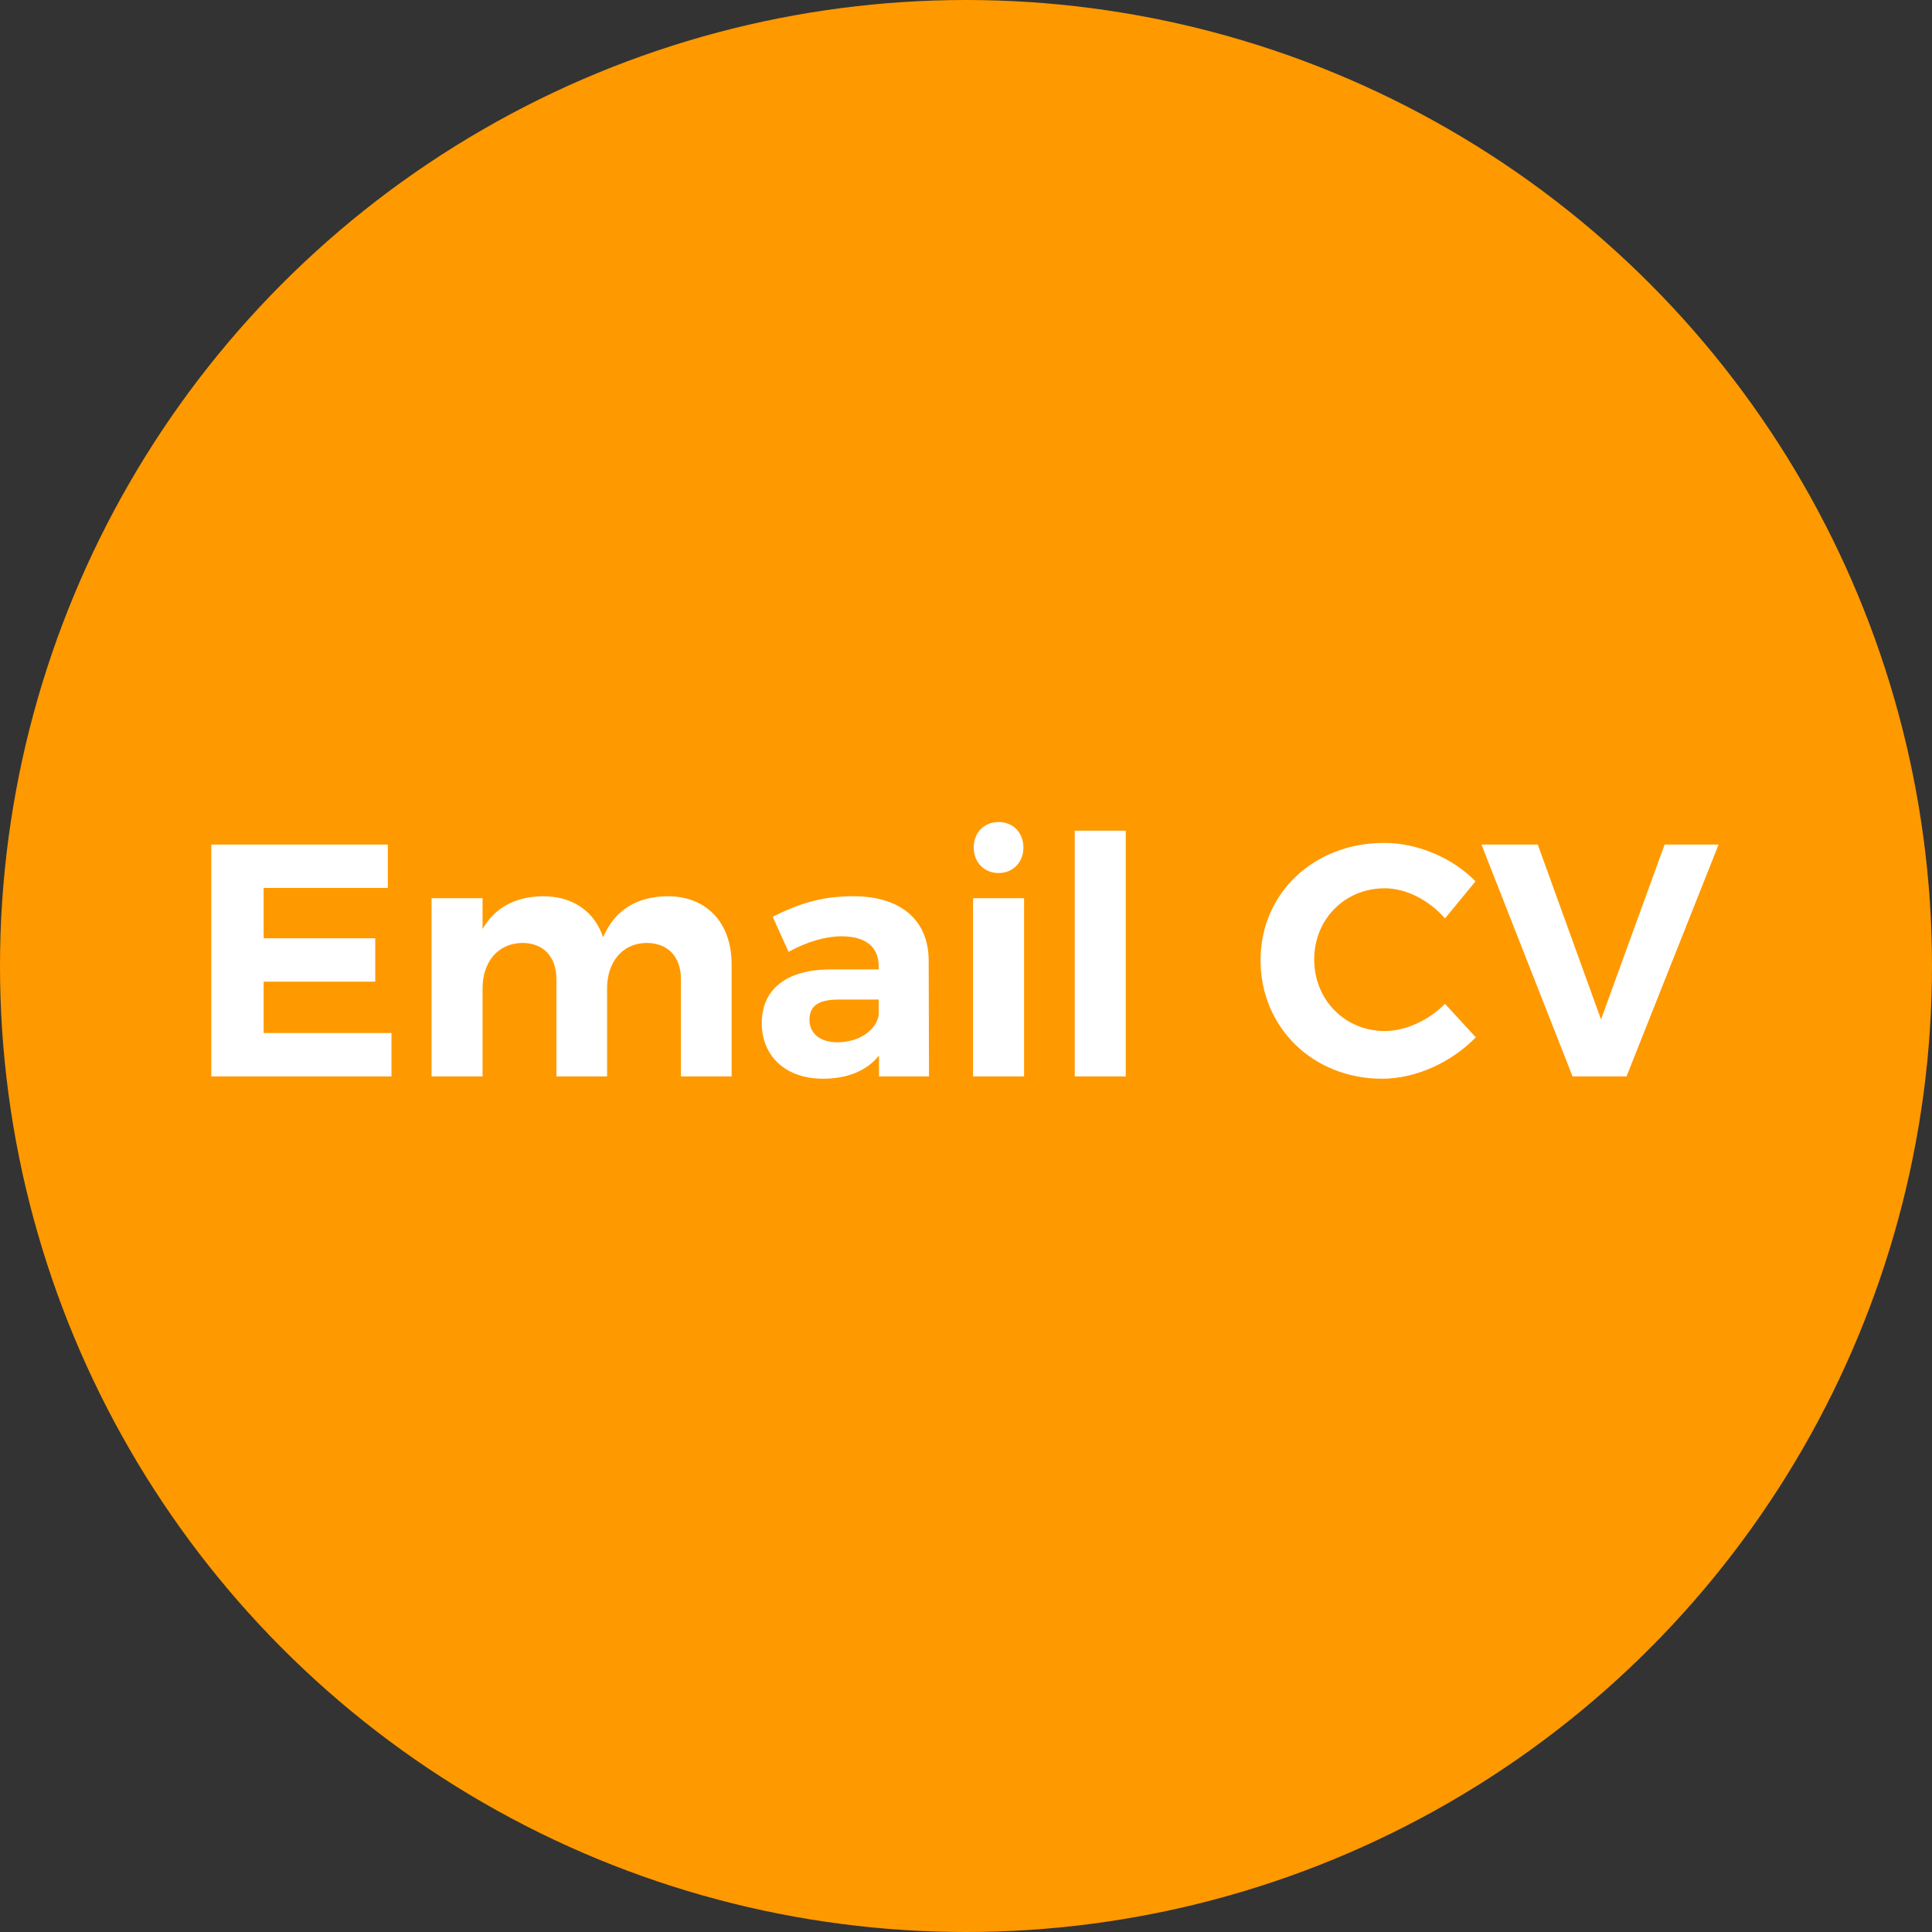
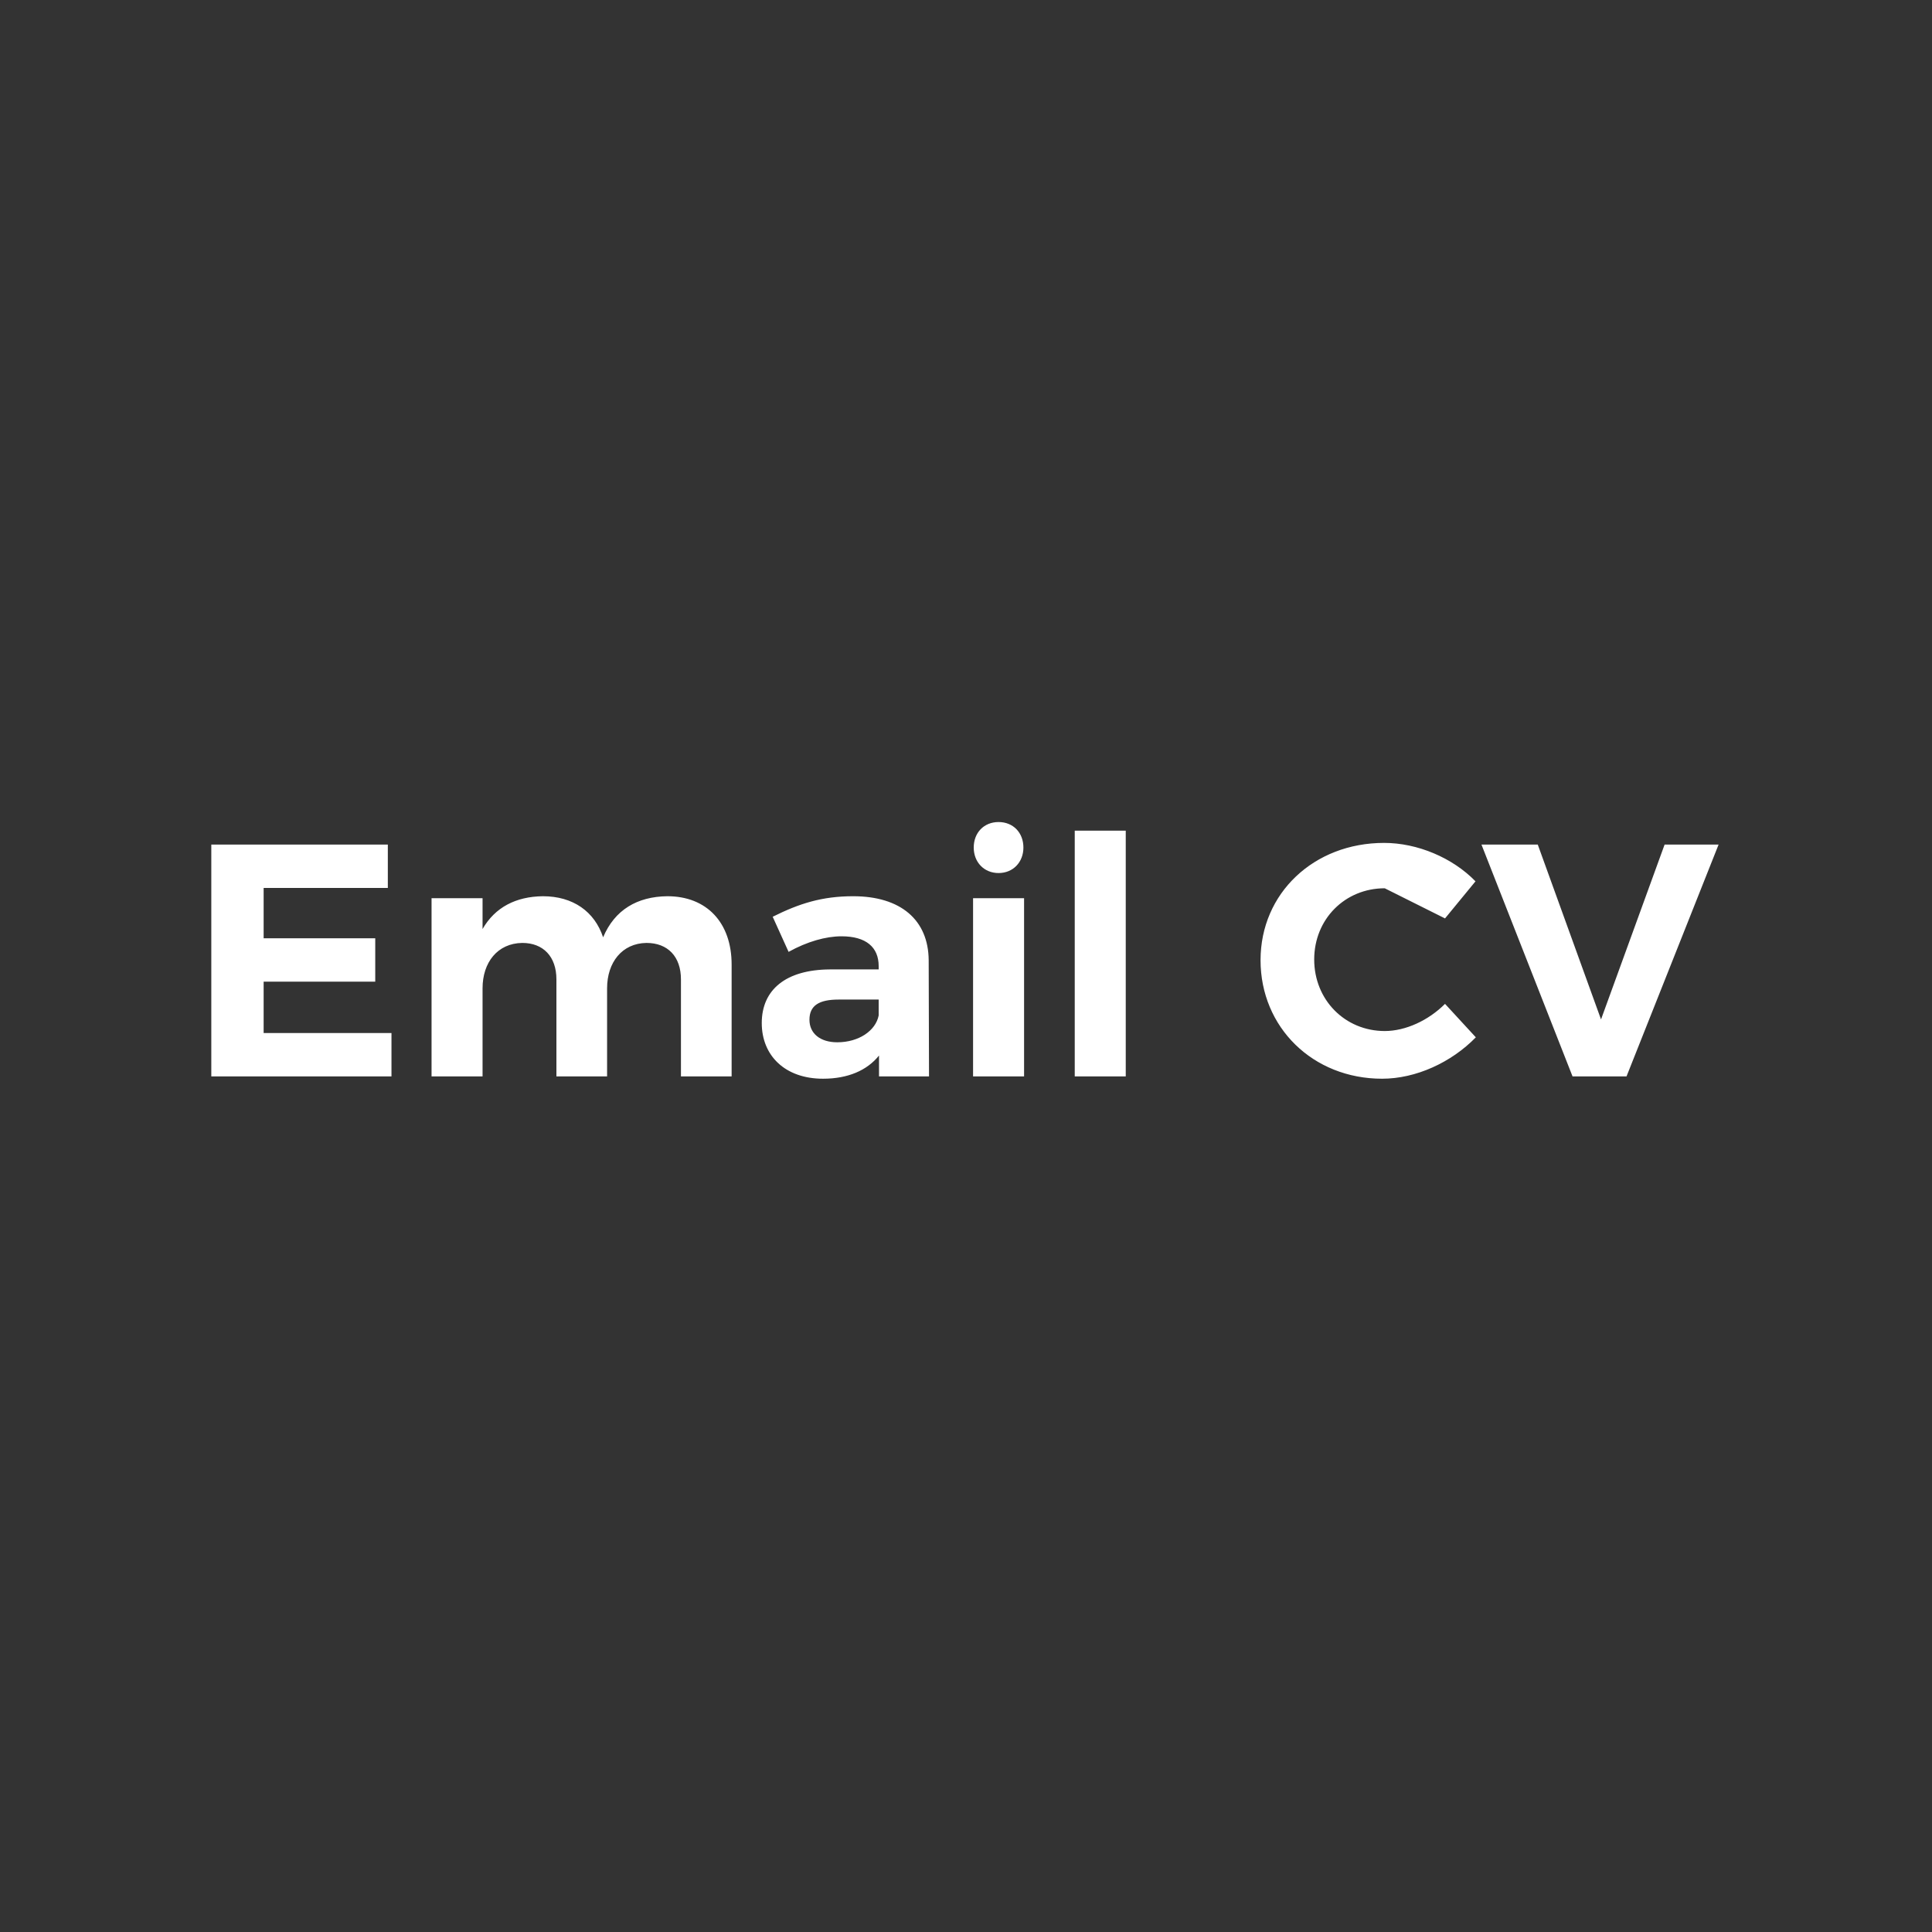
<svg xmlns="http://www.w3.org/2000/svg" width="70px" height="70px" viewBox="0 0 70 70" version="1.1">
  <rect x="0" y="0" width="70" height="70" fill="#333333" stroke="none" />
  <title>btn_apply</title>
  <desc>Created with Sketch.</desc>
  <defs />
  <g id="01_Alani-Site" stroke="none" stroke-width="1" fill="none" fill-rule="evenodd">
    <g id="About-Us_v2" transform="translate(-1433, -3414)">
      <g id="principal-agile-lean" transform="translate(970, 3399)">
        <g id="btn_apply" transform="translate(463, 15)">
-           <circle id="Oval-2" fill="#FF9900" cx="35" cy="35" r="35" />
-           <path d="M7.656,30.6 L7.656,39 L14.184,39 L14.184,37.428 L9.552,37.428 L9.552,35.568 L13.596,35.568 L13.596,33.996 L9.552,33.996 L9.552,32.172 L14.052,32.172 L14.052,30.6 L7.656,30.6 Z M24.18,32.472 C23.088,32.484 22.272,32.964 21.852,33.96 C21.54,33.024 20.76,32.472 19.668,32.472 C18.696,32.484 17.94,32.868 17.484,33.66 L17.484,32.544 L15.636,32.544 L15.636,39 L17.484,39 L17.484,35.808 C17.484,34.872 18.024,34.176 18.924,34.164 C19.68,34.164 20.16,34.656 20.16,35.484 L20.16,39 L21.996,39 L21.996,35.808 C21.996,34.872 22.536,34.176 23.424,34.164 C24.192,34.164 24.672,34.656 24.672,35.484 L24.672,39 L26.508,39 L26.508,34.944 C26.508,33.432 25.608,32.472 24.18,32.472 Z M33.66,39 L31.848,39 L31.848,38.244 C31.416,38.784 30.72,39.084 29.82,39.084 C28.44,39.084 27.6,38.244 27.6,37.068 C27.6,35.856 28.476,35.136 30.06,35.124 L31.836,35.124 L31.836,35.004 C31.836,34.32 31.38,33.924 30.492,33.924 C29.916,33.924 29.244,34.116 28.572,34.488 L27.996,33.216 C28.956,32.736 29.784,32.472 30.912,32.472 C32.64,32.472 33.636,33.336 33.648,34.788 L33.66,39 Z M30.336,37.764 C31.116,37.764 31.728,37.344 31.836,36.792 L31.836,36.216 L30.384,36.216 C29.676,36.216 29.328,36.432 29.328,36.948 C29.328,37.44 29.712,37.764 30.336,37.764 Z M36.18,29.784 C35.652,29.784 35.28,30.168 35.28,30.708 C35.28,31.236 35.652,31.632 36.18,31.632 C36.708,31.632 37.08,31.236 37.08,30.708 C37.08,30.168 36.708,29.784 36.18,29.784 Z M35.256,32.544 L35.256,39 L37.104,39 L37.104,32.544 L35.256,32.544 Z M38.94,30.096 L38.94,39 L40.788,39 L40.788,30.096 L38.94,30.096 Z M52.356,33.276 L53.46,31.932 C52.632,31.08 51.36,30.54 50.148,30.54 C47.604,30.54 45.672,32.364 45.672,34.788 C45.672,37.224 47.568,39.084 50.076,39.084 C51.3,39.084 52.584,38.496 53.472,37.584 L52.356,36.372 C51.756,36.972 50.928,37.356 50.172,37.356 C48.732,37.356 47.616,36.228 47.616,34.764 C47.616,33.3 48.732,32.184 50.172,32.184 C50.952,32.184 51.78,32.616 52.356,33.276 Z M53.676,30.6 L56.976,39 L58.932,39 L62.268,30.6 L60.312,30.6 L58.008,36.936 L55.716,30.6 L53.676,30.6 Z" id="Email-CV" fill="#FFFFFF" />
+           <path d="M7.656,30.6 L7.656,39 L14.184,39 L14.184,37.428 L9.552,37.428 L9.552,35.568 L13.596,35.568 L13.596,33.996 L9.552,33.996 L9.552,32.172 L14.052,32.172 L14.052,30.6 L7.656,30.6 Z M24.18,32.472 C23.088,32.484 22.272,32.964 21.852,33.96 C21.54,33.024 20.76,32.472 19.668,32.472 C18.696,32.484 17.94,32.868 17.484,33.66 L17.484,32.544 L15.636,32.544 L15.636,39 L17.484,39 L17.484,35.808 C17.484,34.872 18.024,34.176 18.924,34.164 C19.68,34.164 20.16,34.656 20.16,35.484 L20.16,39 L21.996,39 L21.996,35.808 C21.996,34.872 22.536,34.176 23.424,34.164 C24.192,34.164 24.672,34.656 24.672,35.484 L24.672,39 L26.508,39 L26.508,34.944 C26.508,33.432 25.608,32.472 24.18,32.472 Z M33.66,39 L31.848,39 L31.848,38.244 C31.416,38.784 30.72,39.084 29.82,39.084 C28.44,39.084 27.6,38.244 27.6,37.068 C27.6,35.856 28.476,35.136 30.06,35.124 L31.836,35.124 L31.836,35.004 C31.836,34.32 31.38,33.924 30.492,33.924 C29.916,33.924 29.244,34.116 28.572,34.488 L27.996,33.216 C28.956,32.736 29.784,32.472 30.912,32.472 C32.64,32.472 33.636,33.336 33.648,34.788 L33.66,39 Z M30.336,37.764 C31.116,37.764 31.728,37.344 31.836,36.792 L31.836,36.216 L30.384,36.216 C29.676,36.216 29.328,36.432 29.328,36.948 C29.328,37.44 29.712,37.764 30.336,37.764 Z M36.18,29.784 C35.652,29.784 35.28,30.168 35.28,30.708 C35.28,31.236 35.652,31.632 36.18,31.632 C36.708,31.632 37.08,31.236 37.08,30.708 C37.08,30.168 36.708,29.784 36.18,29.784 Z M35.256,32.544 L35.256,39 L37.104,39 L37.104,32.544 L35.256,32.544 Z M38.94,30.096 L38.94,39 L40.788,39 L40.788,30.096 L38.94,30.096 Z M52.356,33.276 L53.46,31.932 C52.632,31.08 51.36,30.54 50.148,30.54 C47.604,30.54 45.672,32.364 45.672,34.788 C45.672,37.224 47.568,39.084 50.076,39.084 C51.3,39.084 52.584,38.496 53.472,37.584 L52.356,36.372 C51.756,36.972 50.928,37.356 50.172,37.356 C48.732,37.356 47.616,36.228 47.616,34.764 C47.616,33.3 48.732,32.184 50.172,32.184 Z M53.676,30.6 L56.976,39 L58.932,39 L62.268,30.6 L60.312,30.6 L58.008,36.936 L55.716,30.6 L53.676,30.6 Z" id="Email-CV" fill="#FFFFFF" />
        </g>
      </g>
    </g>
  </g>
</svg>